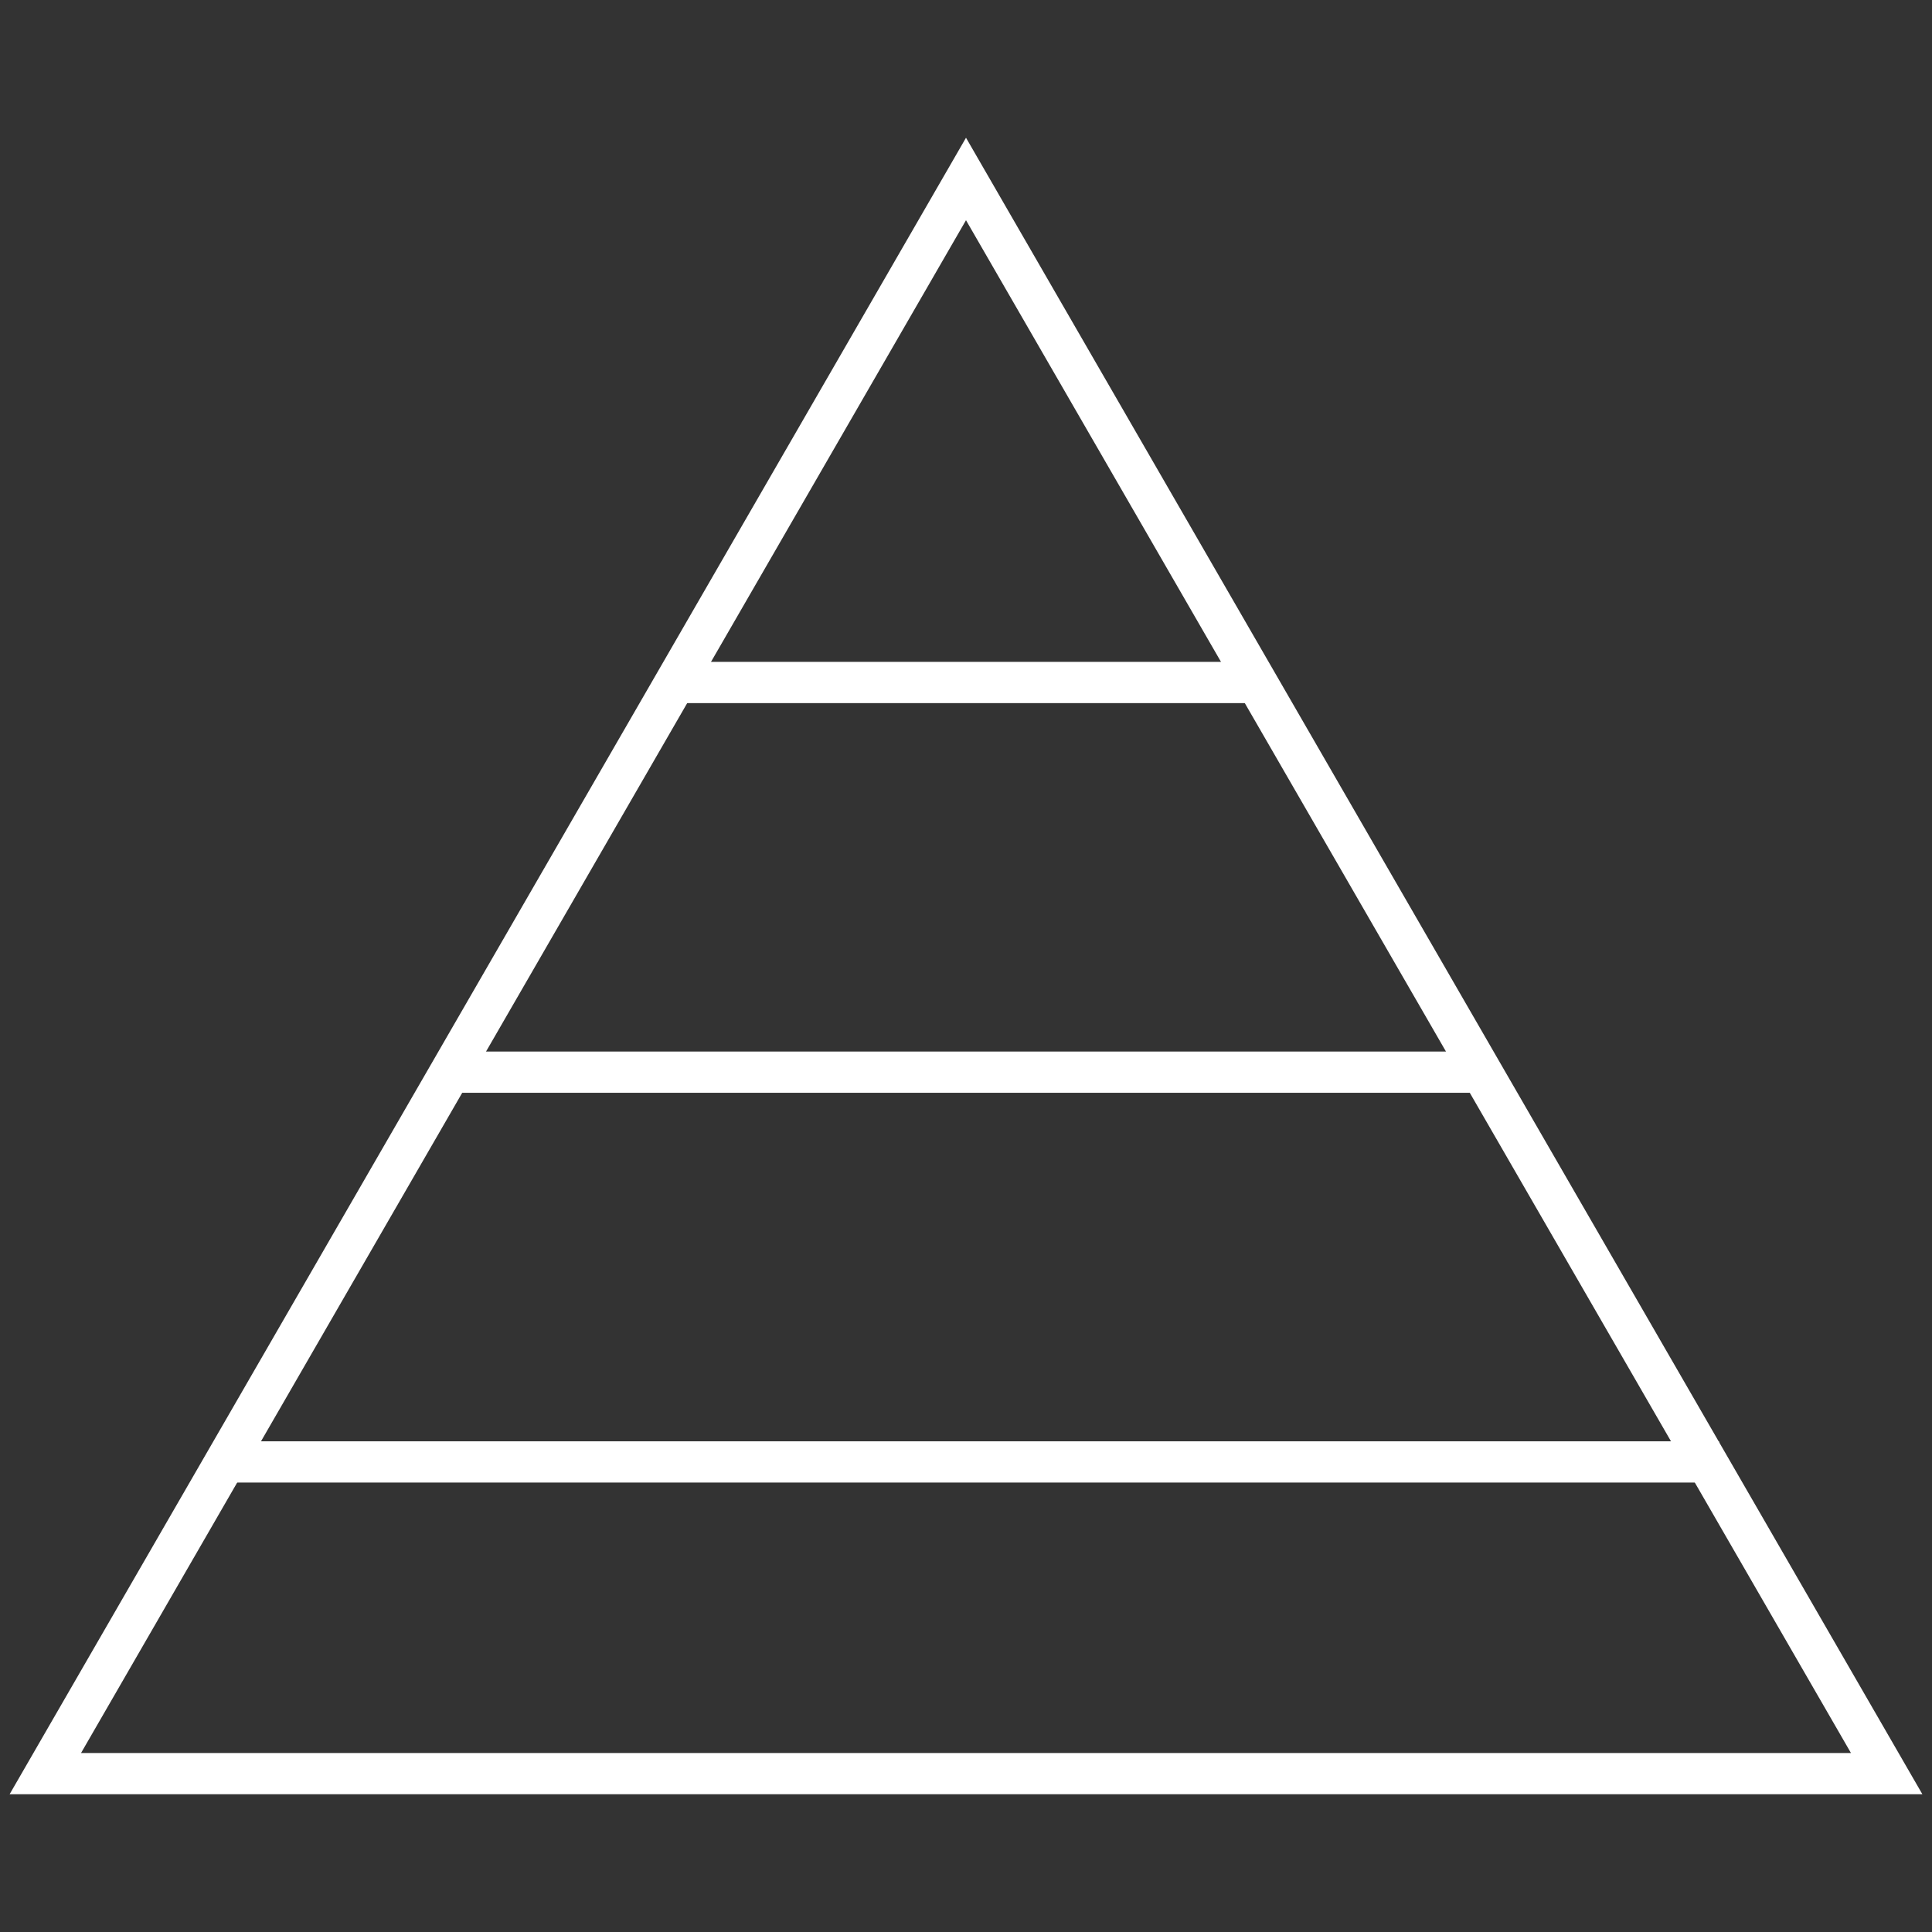
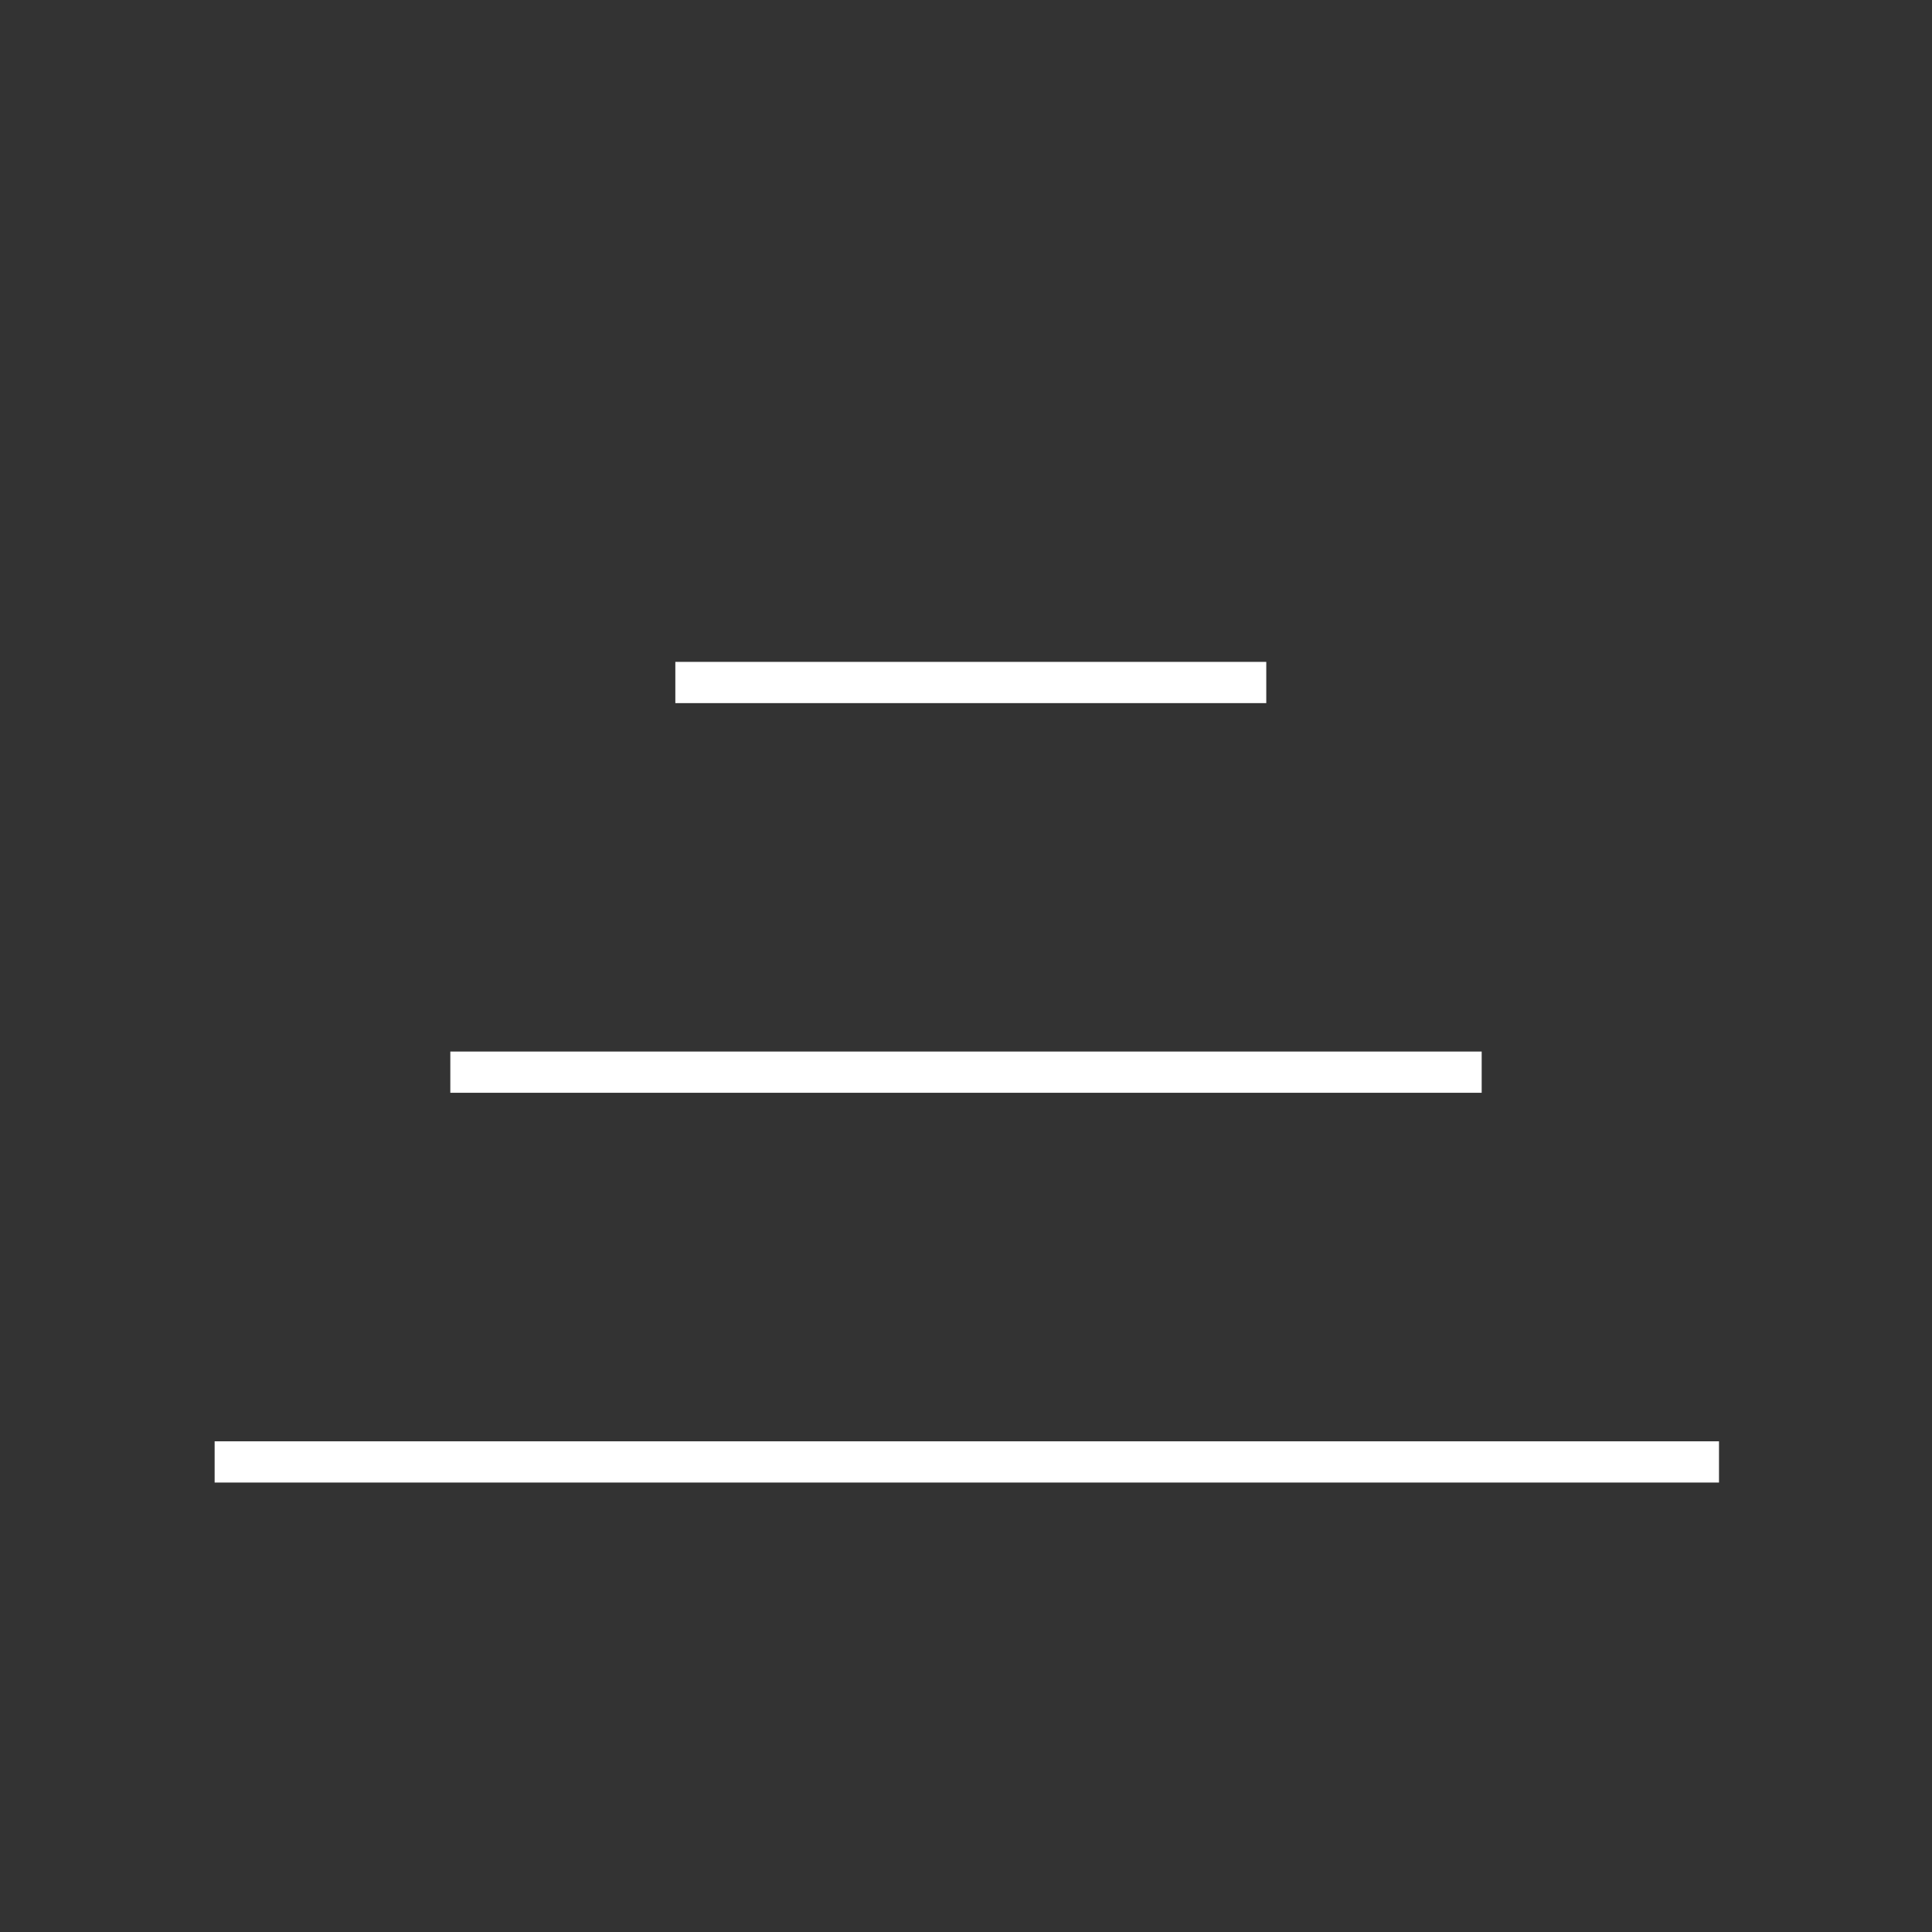
<svg xmlns="http://www.w3.org/2000/svg" id="Camada_1" data-name="Camada 1" viewBox="0 0 201 201">
  <rect x="0" y="0" width="201" height="201" fill="#333333" stroke="none" />
  <defs>
    <style>      .cls-1 {        fill: #fff;        stroke-width: 0px;      }    </style>
  </defs>
-   <path class="cls-1" d="M200,186.67H1L100.5,14.33l99.5,172.34ZM8.43,182.38h184.14L100.5,22.91,8.43,182.38Z" />
  <rect class="cls-1" x="70.26" y="68.86" width="61.48" height="4.29" />
  <rect class="cls-1" x="46.85" y="109.4" width="107.3" height="4.29" />
  <rect class="cls-1" x="22.33" y="149.95" width="156.51" height="4.29" />
</svg>